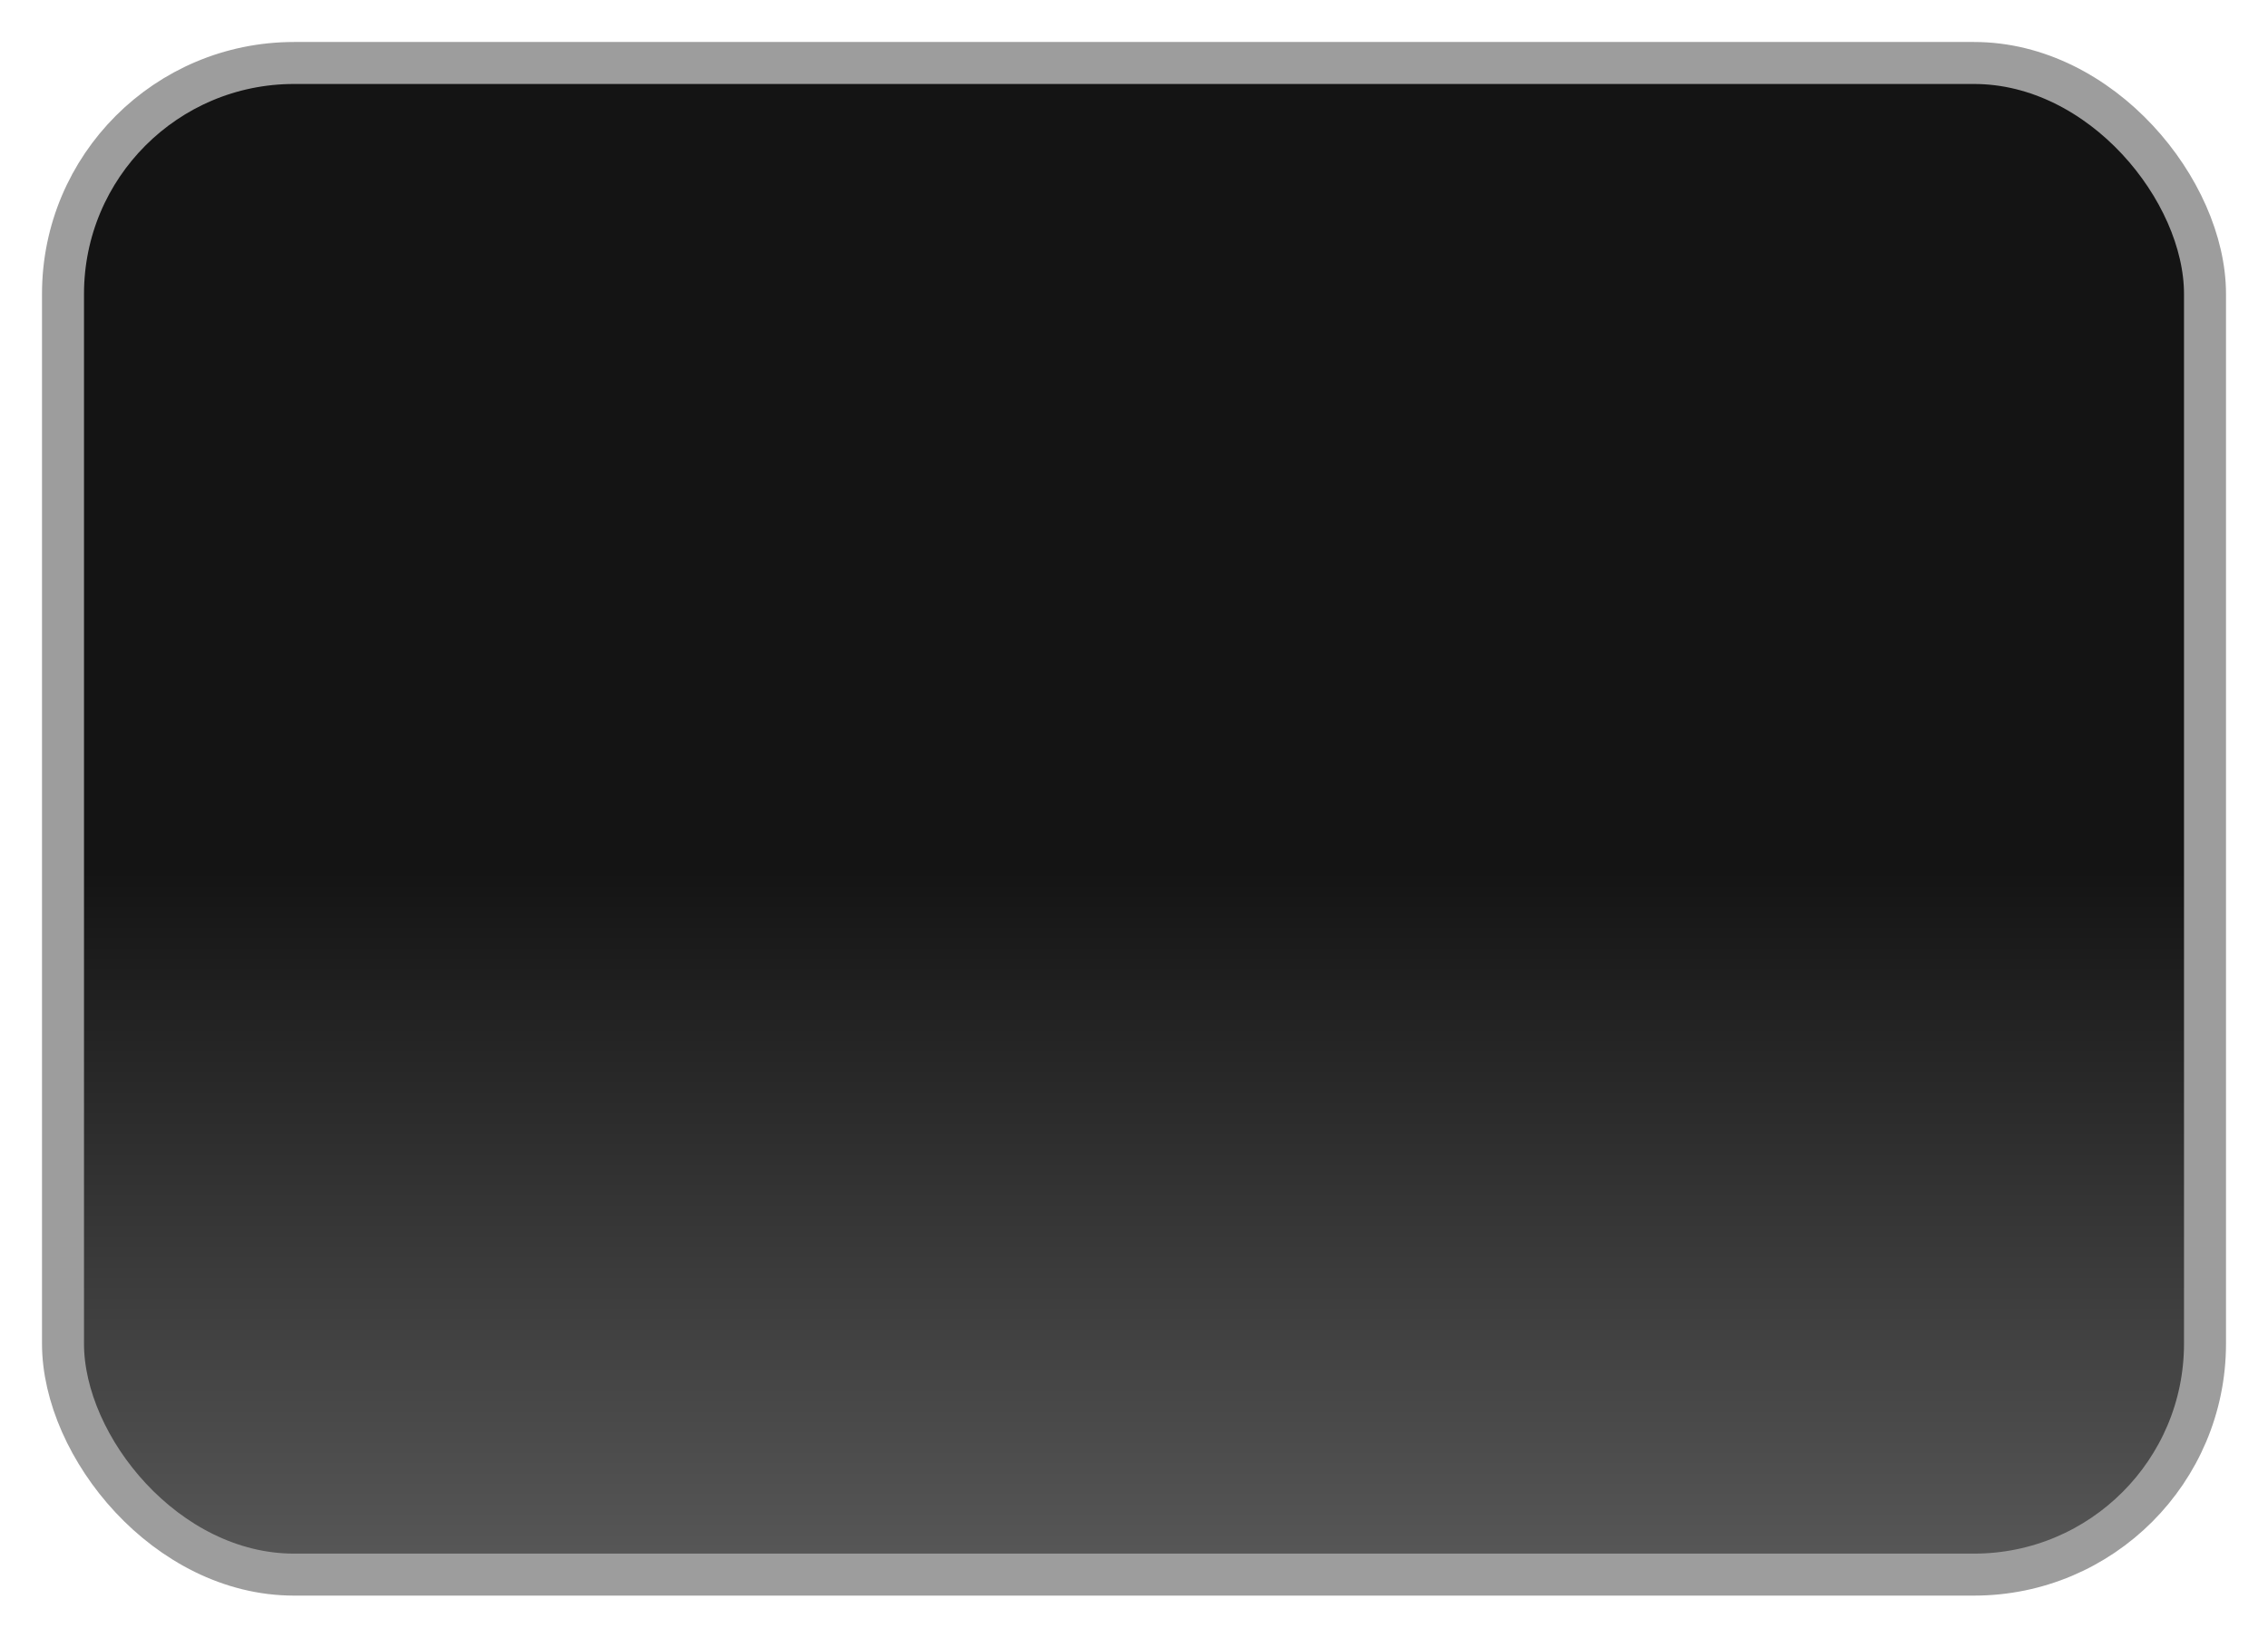
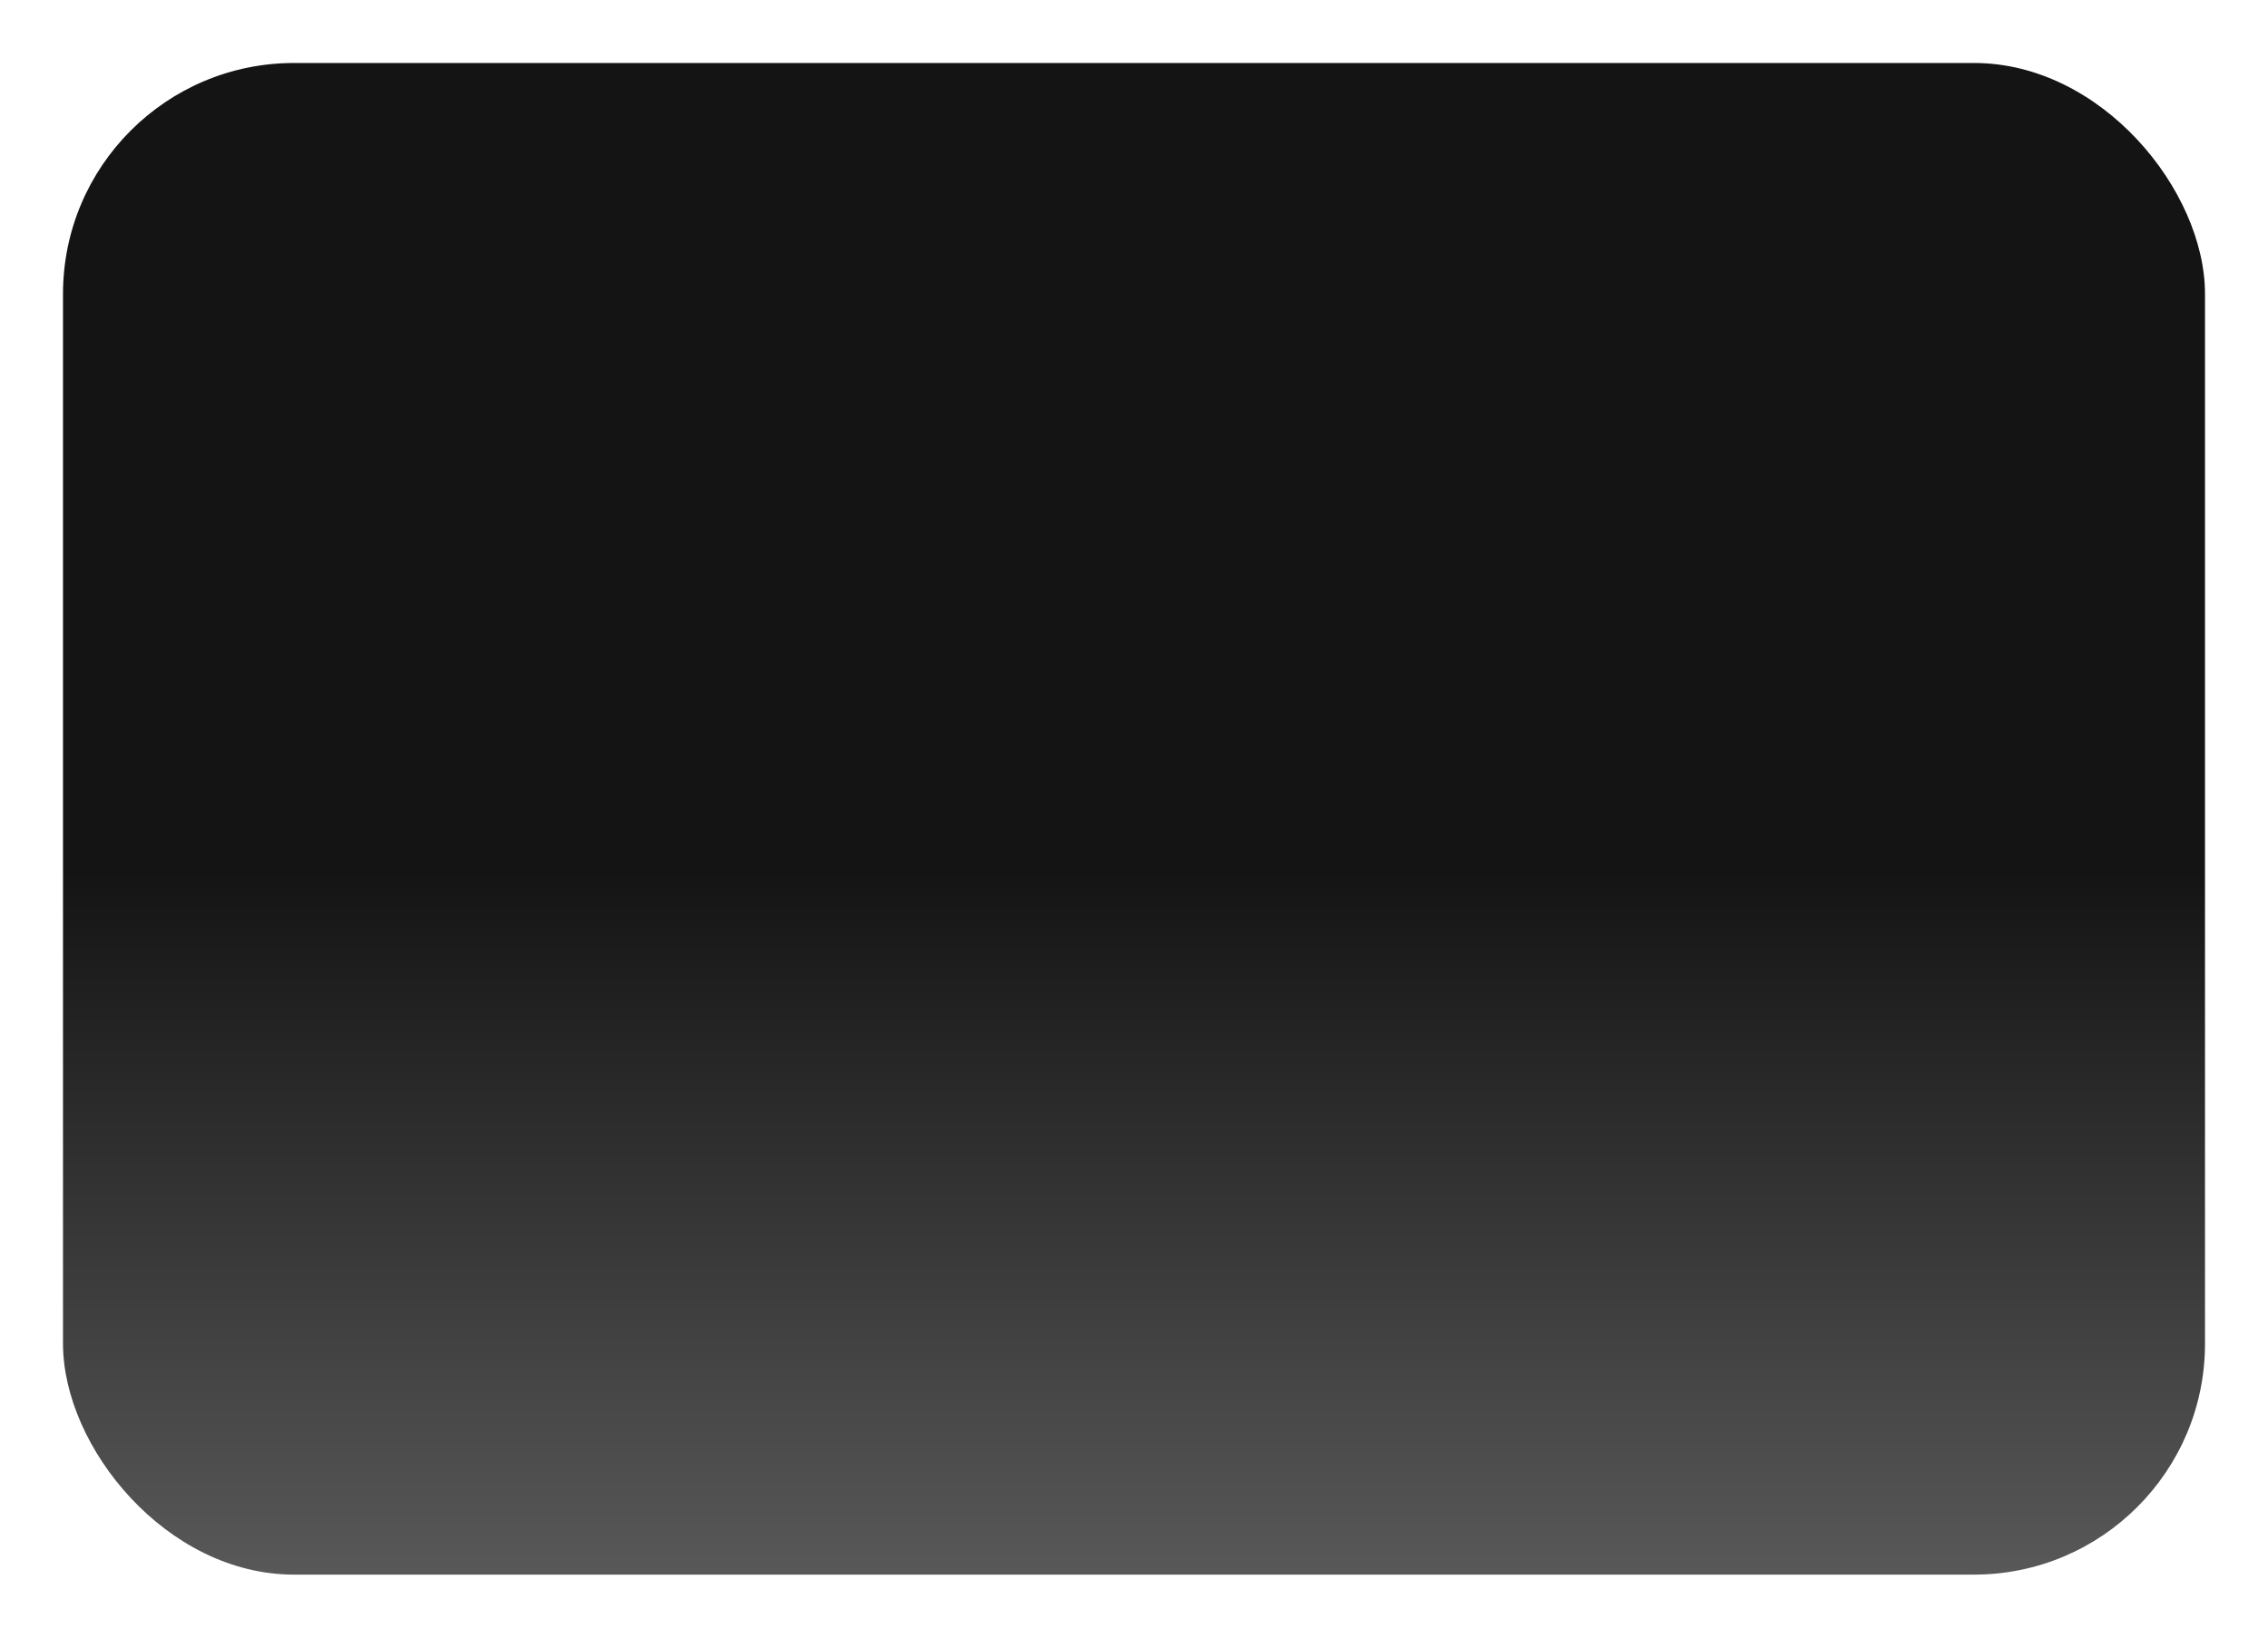
<svg xmlns="http://www.w3.org/2000/svg" width="108" height="78" viewBox="0 0 108 78" fill="none">
  <rect x="3" y="3" width="102" height="72" rx="11" fill="url(#paint0_linear_1064_12616)" />
-   <rect x="3" y="3" width="102" height="72" rx="11" stroke="#9D9D9D" stroke-width="2" />
  <defs>
    <linearGradient id="paint0_linear_1064_12616" x1="54" y1="41.5" x2="54" y2="85.5" gradientUnits="userSpaceOnUse">
      <stop stop-color="#141414" />
      <stop offset="0.78" stop-color="#5A5A5A" />
    </linearGradient>
  </defs>
</svg>